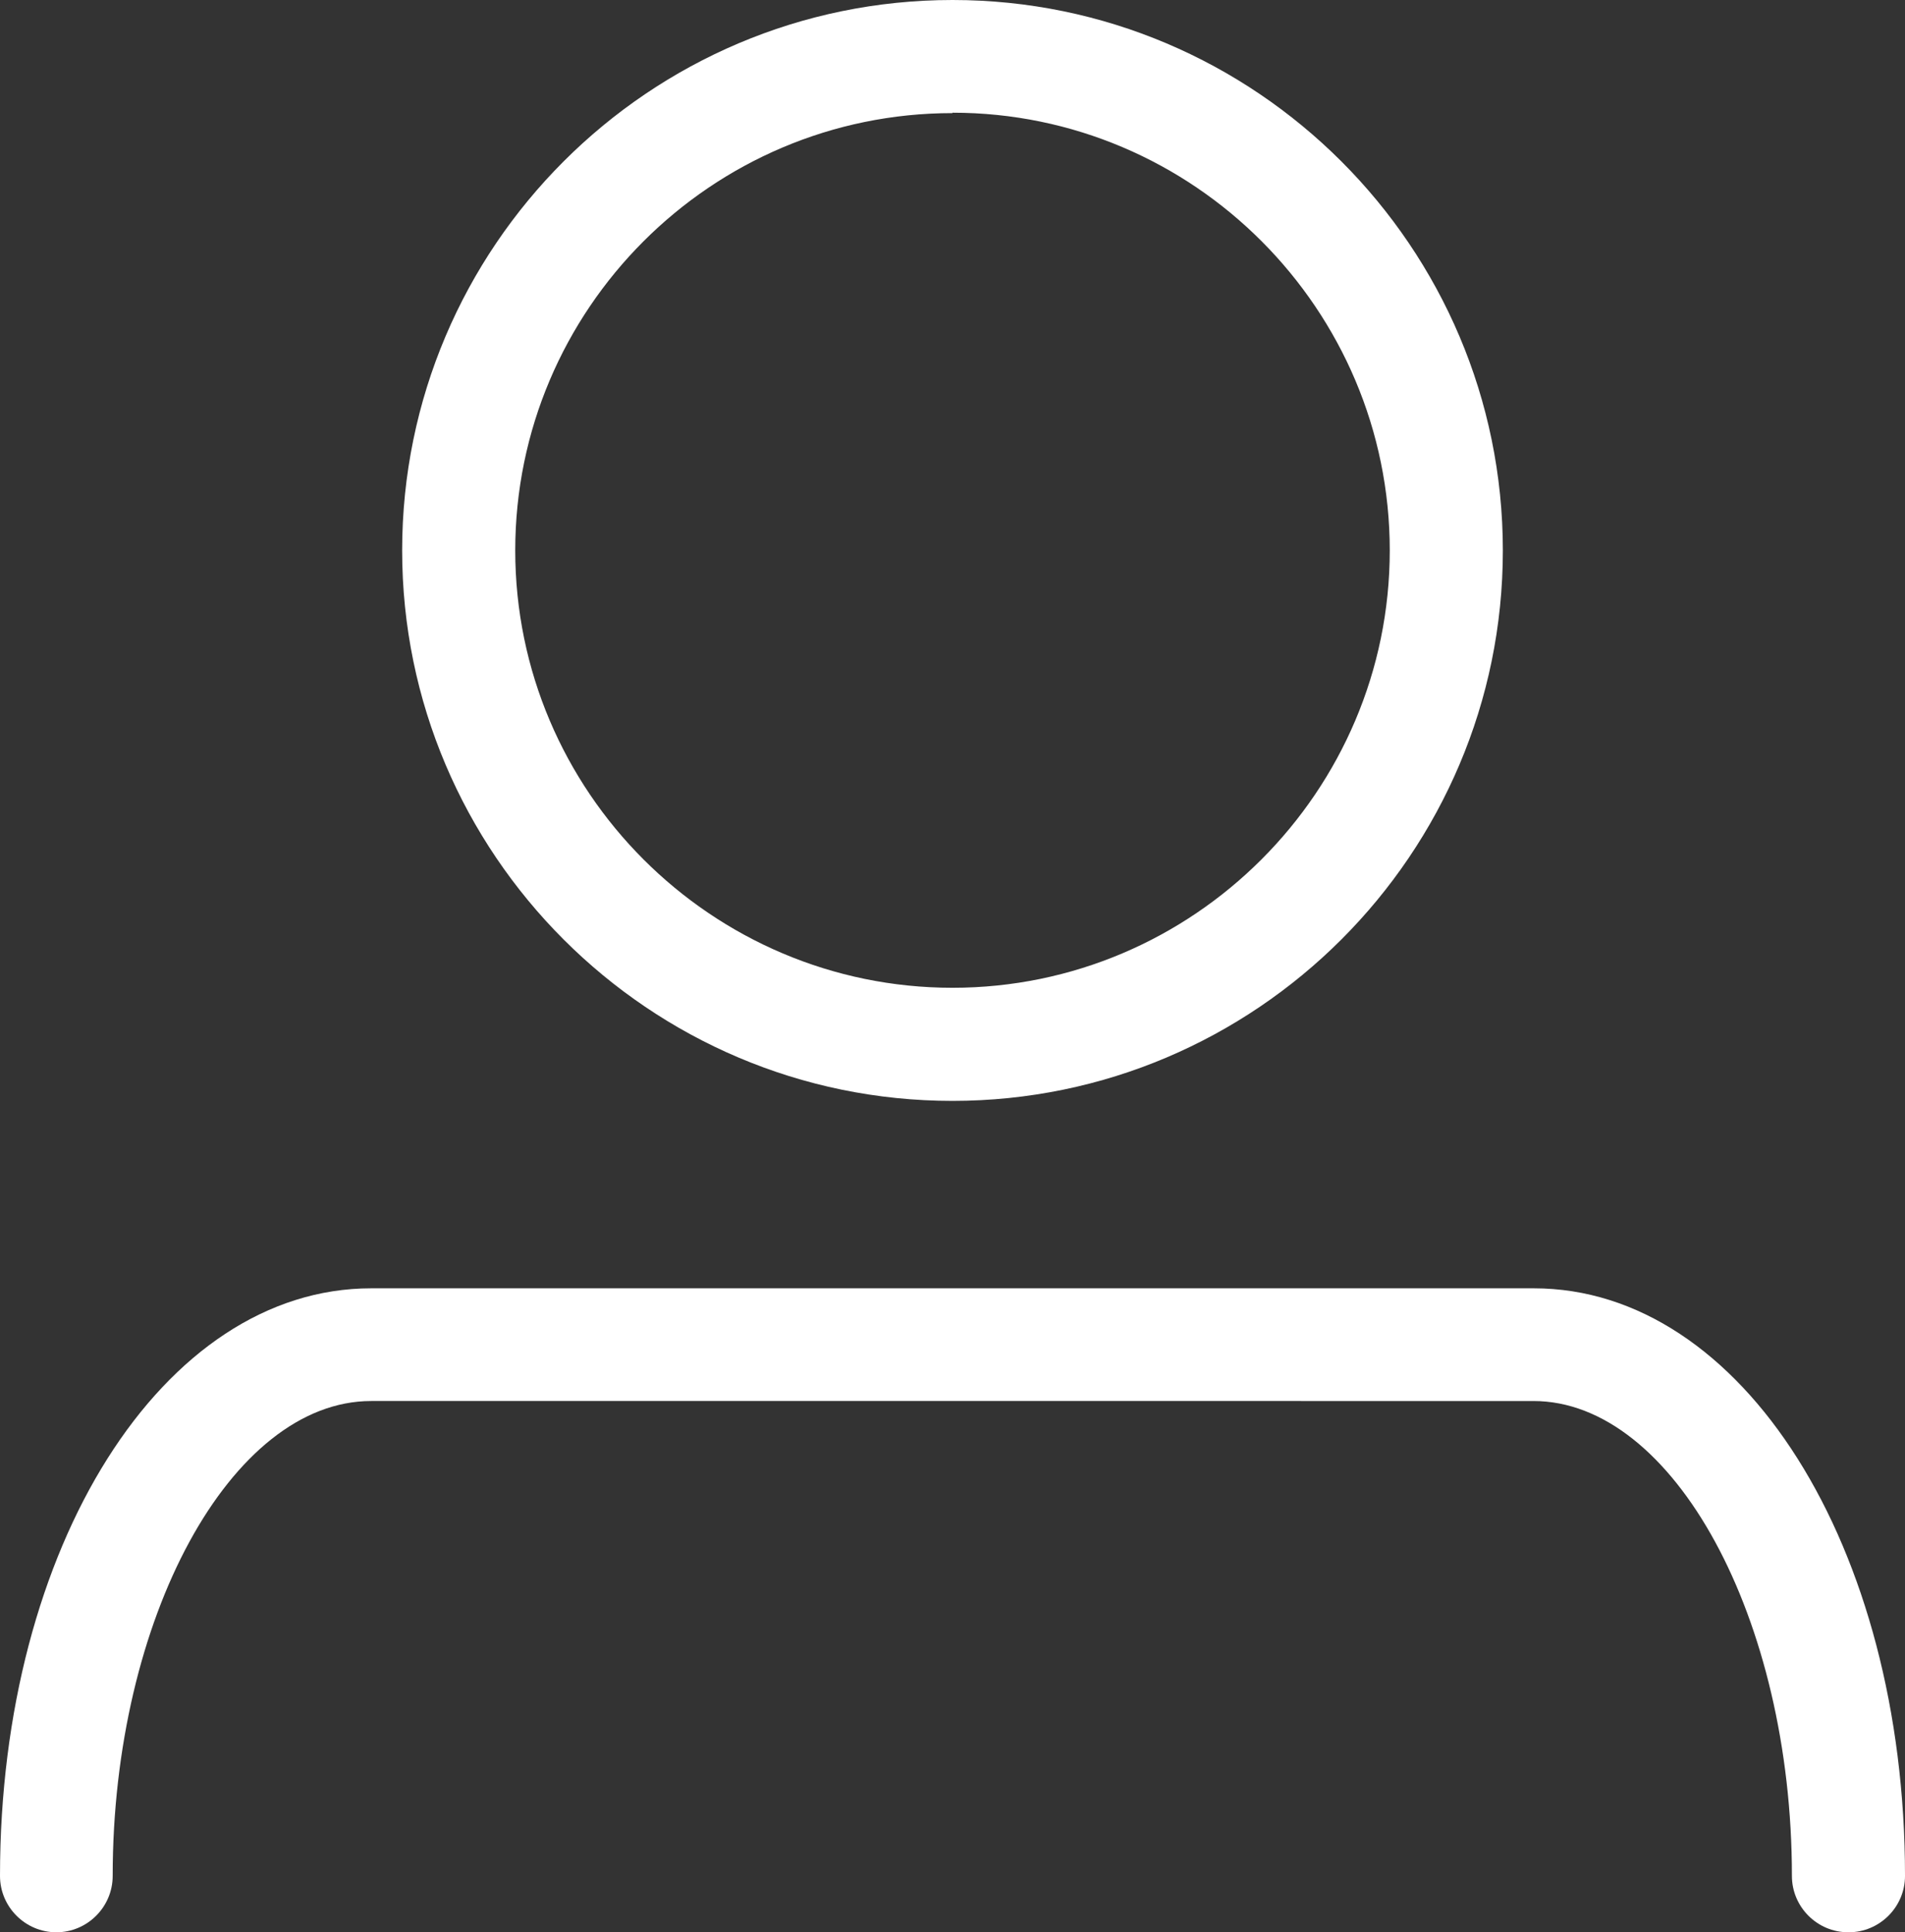
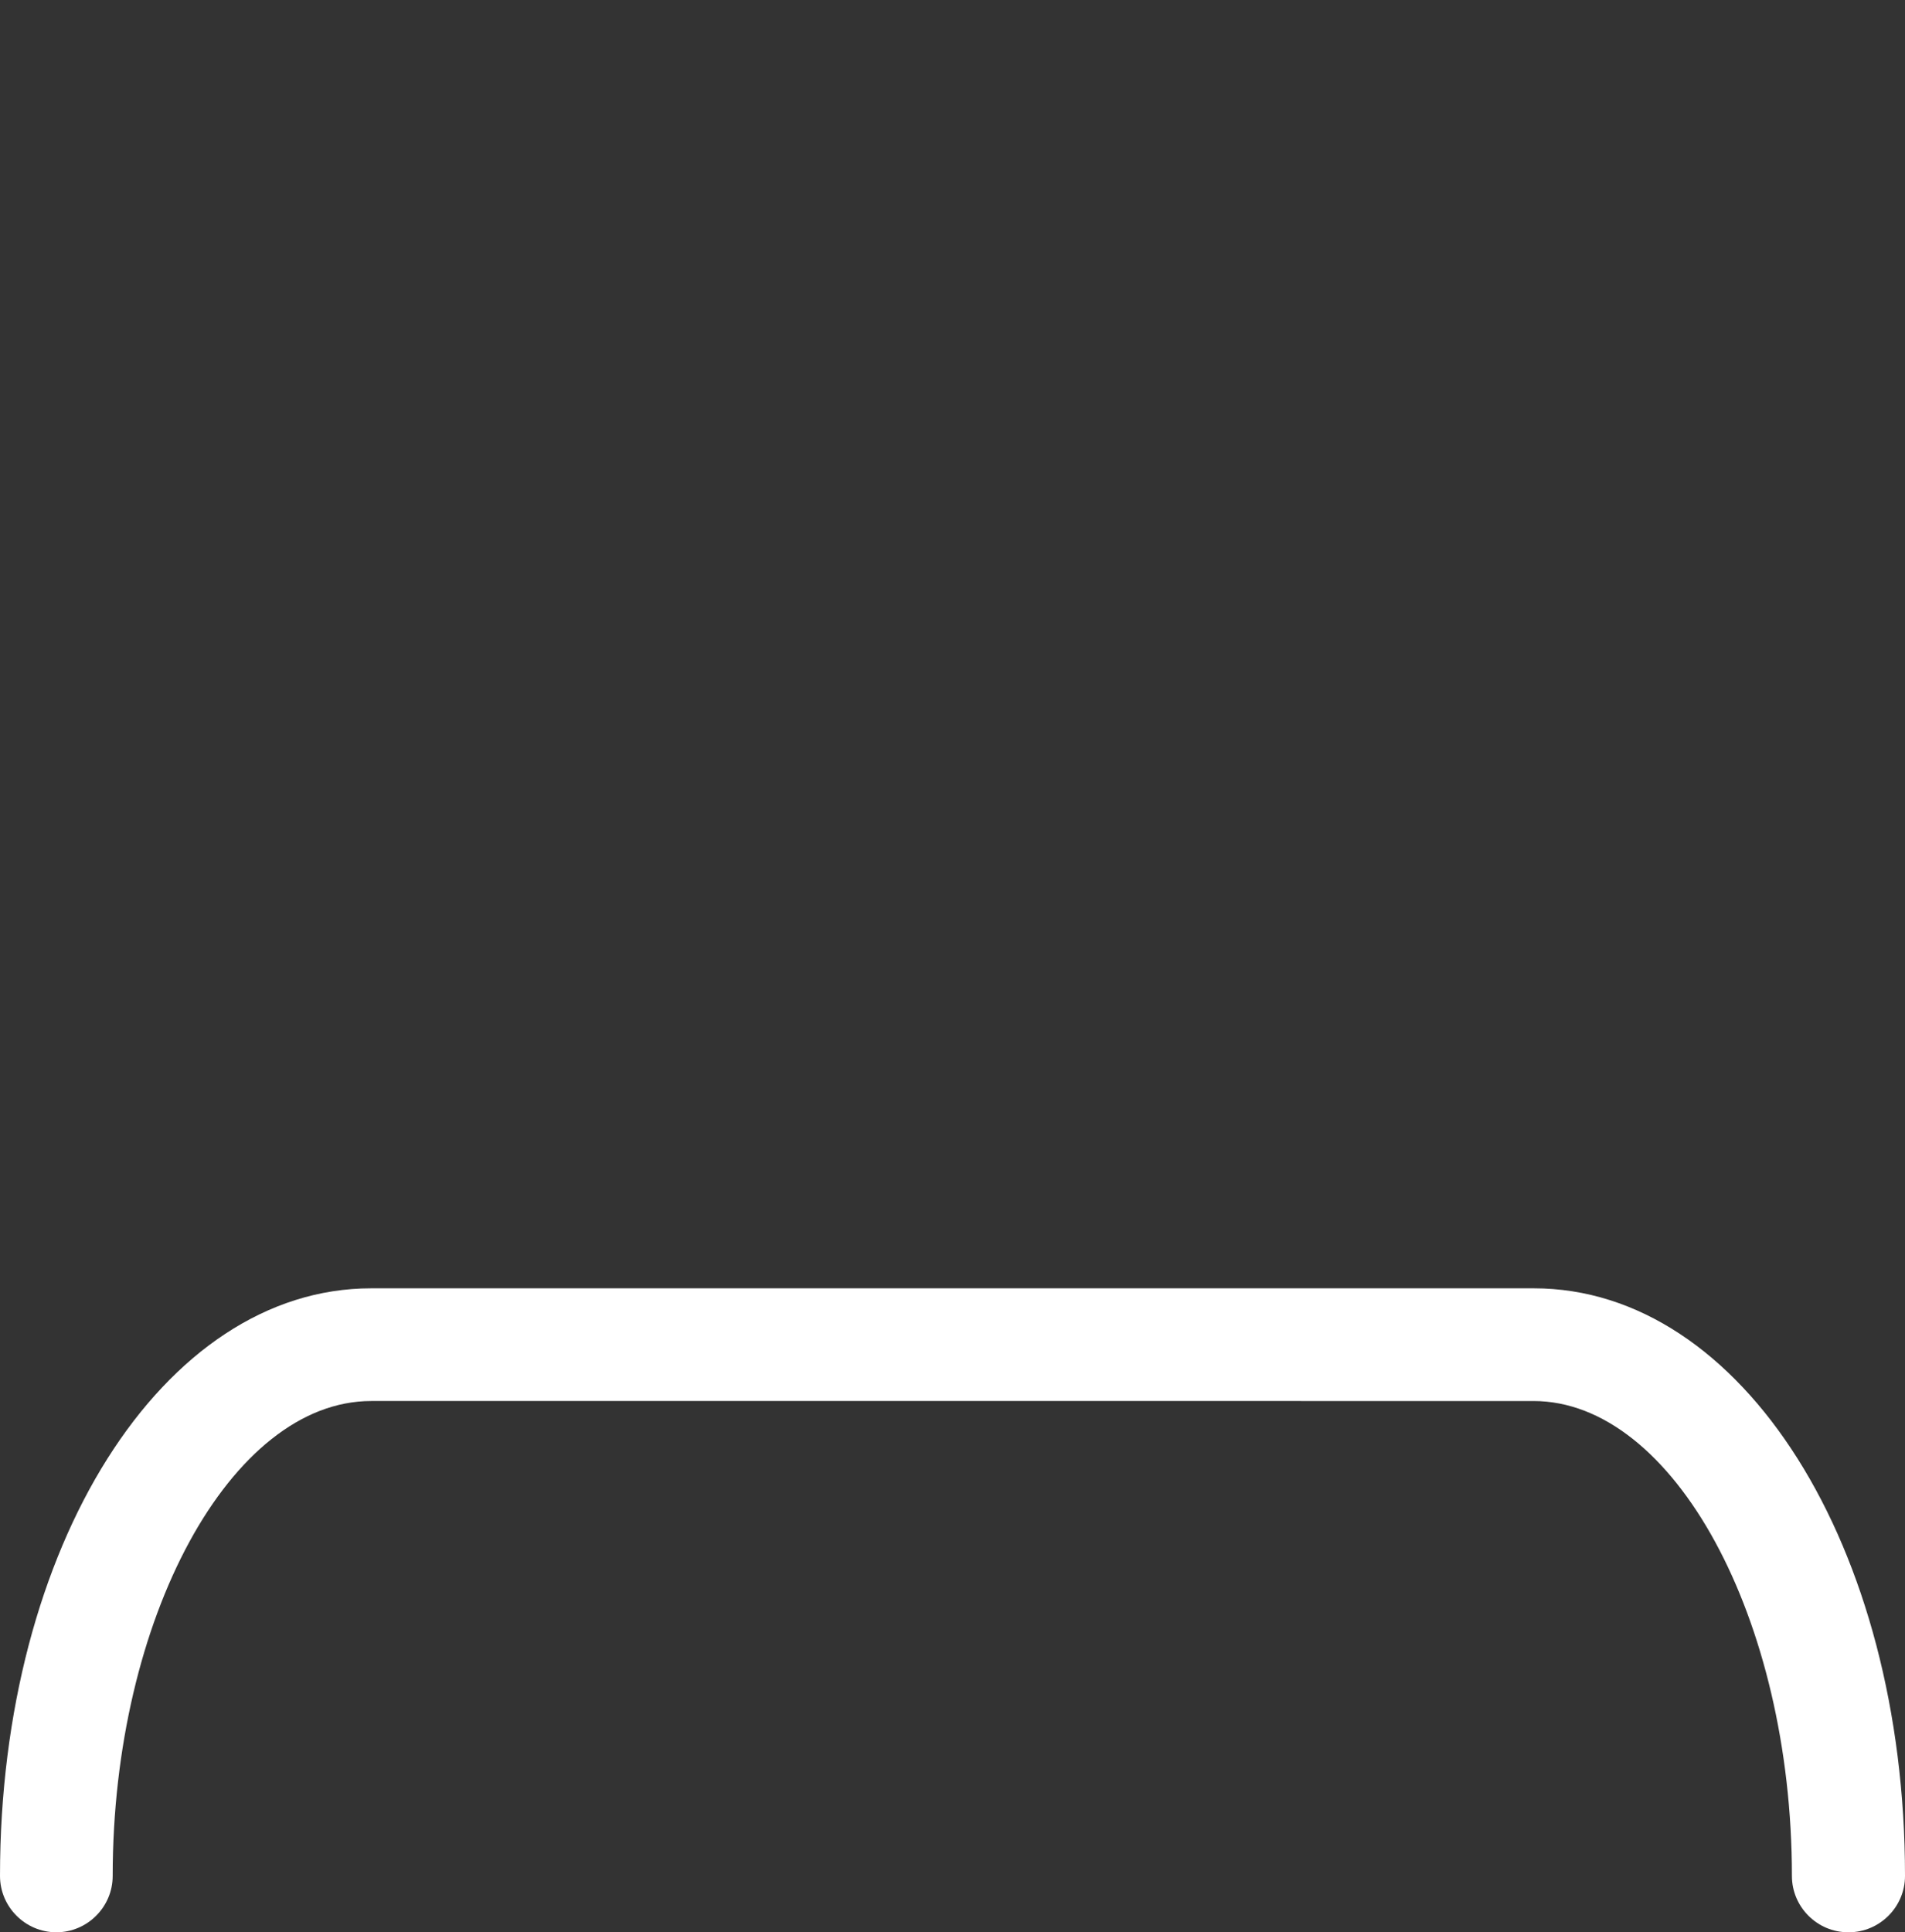
<svg xmlns="http://www.w3.org/2000/svg" viewBox="0 0 46.66 47.32">
  <rect x="0" y="0" width="46.66" height="47.32" fill="#333333" stroke="none" />
  <defs>
    <style>.d{fill:#fff;}</style>
  </defs>
  <g id="a" />
  <g id="b">
    <g id="c">
      <g>
        <path class="d" d="M45.27,47.32c-.76,0-1.38-.62-1.38-1.38,0-6.3-2.9-11.63-6.33-11.63H9.09c-3.43,0-6.33,5.32-6.33,11.63,0,.76-.62,1.38-1.38,1.38s-1.38-.62-1.38-1.38c0-8.07,3.99-14.39,9.09-14.39h28.48c5.1,0,9.09,6.32,9.09,14.39,0,.76-.62,1.38-1.38,1.38Z" />
-         <path class="d" d="M23.33,26.96c-7.43,0-13.48-6.05-13.48-13.48S15.9,0,23.33,0s13.48,6.05,13.48,13.48-6.05,13.48-13.48,13.48Zm0-24.19c-5.91,0-10.71,4.81-10.71,10.71s4.81,10.71,10.71,10.71,10.71-4.81,10.71-10.71S29.24,2.76,23.33,2.76Z" />
      </g>
    </g>
  </g>
</svg>